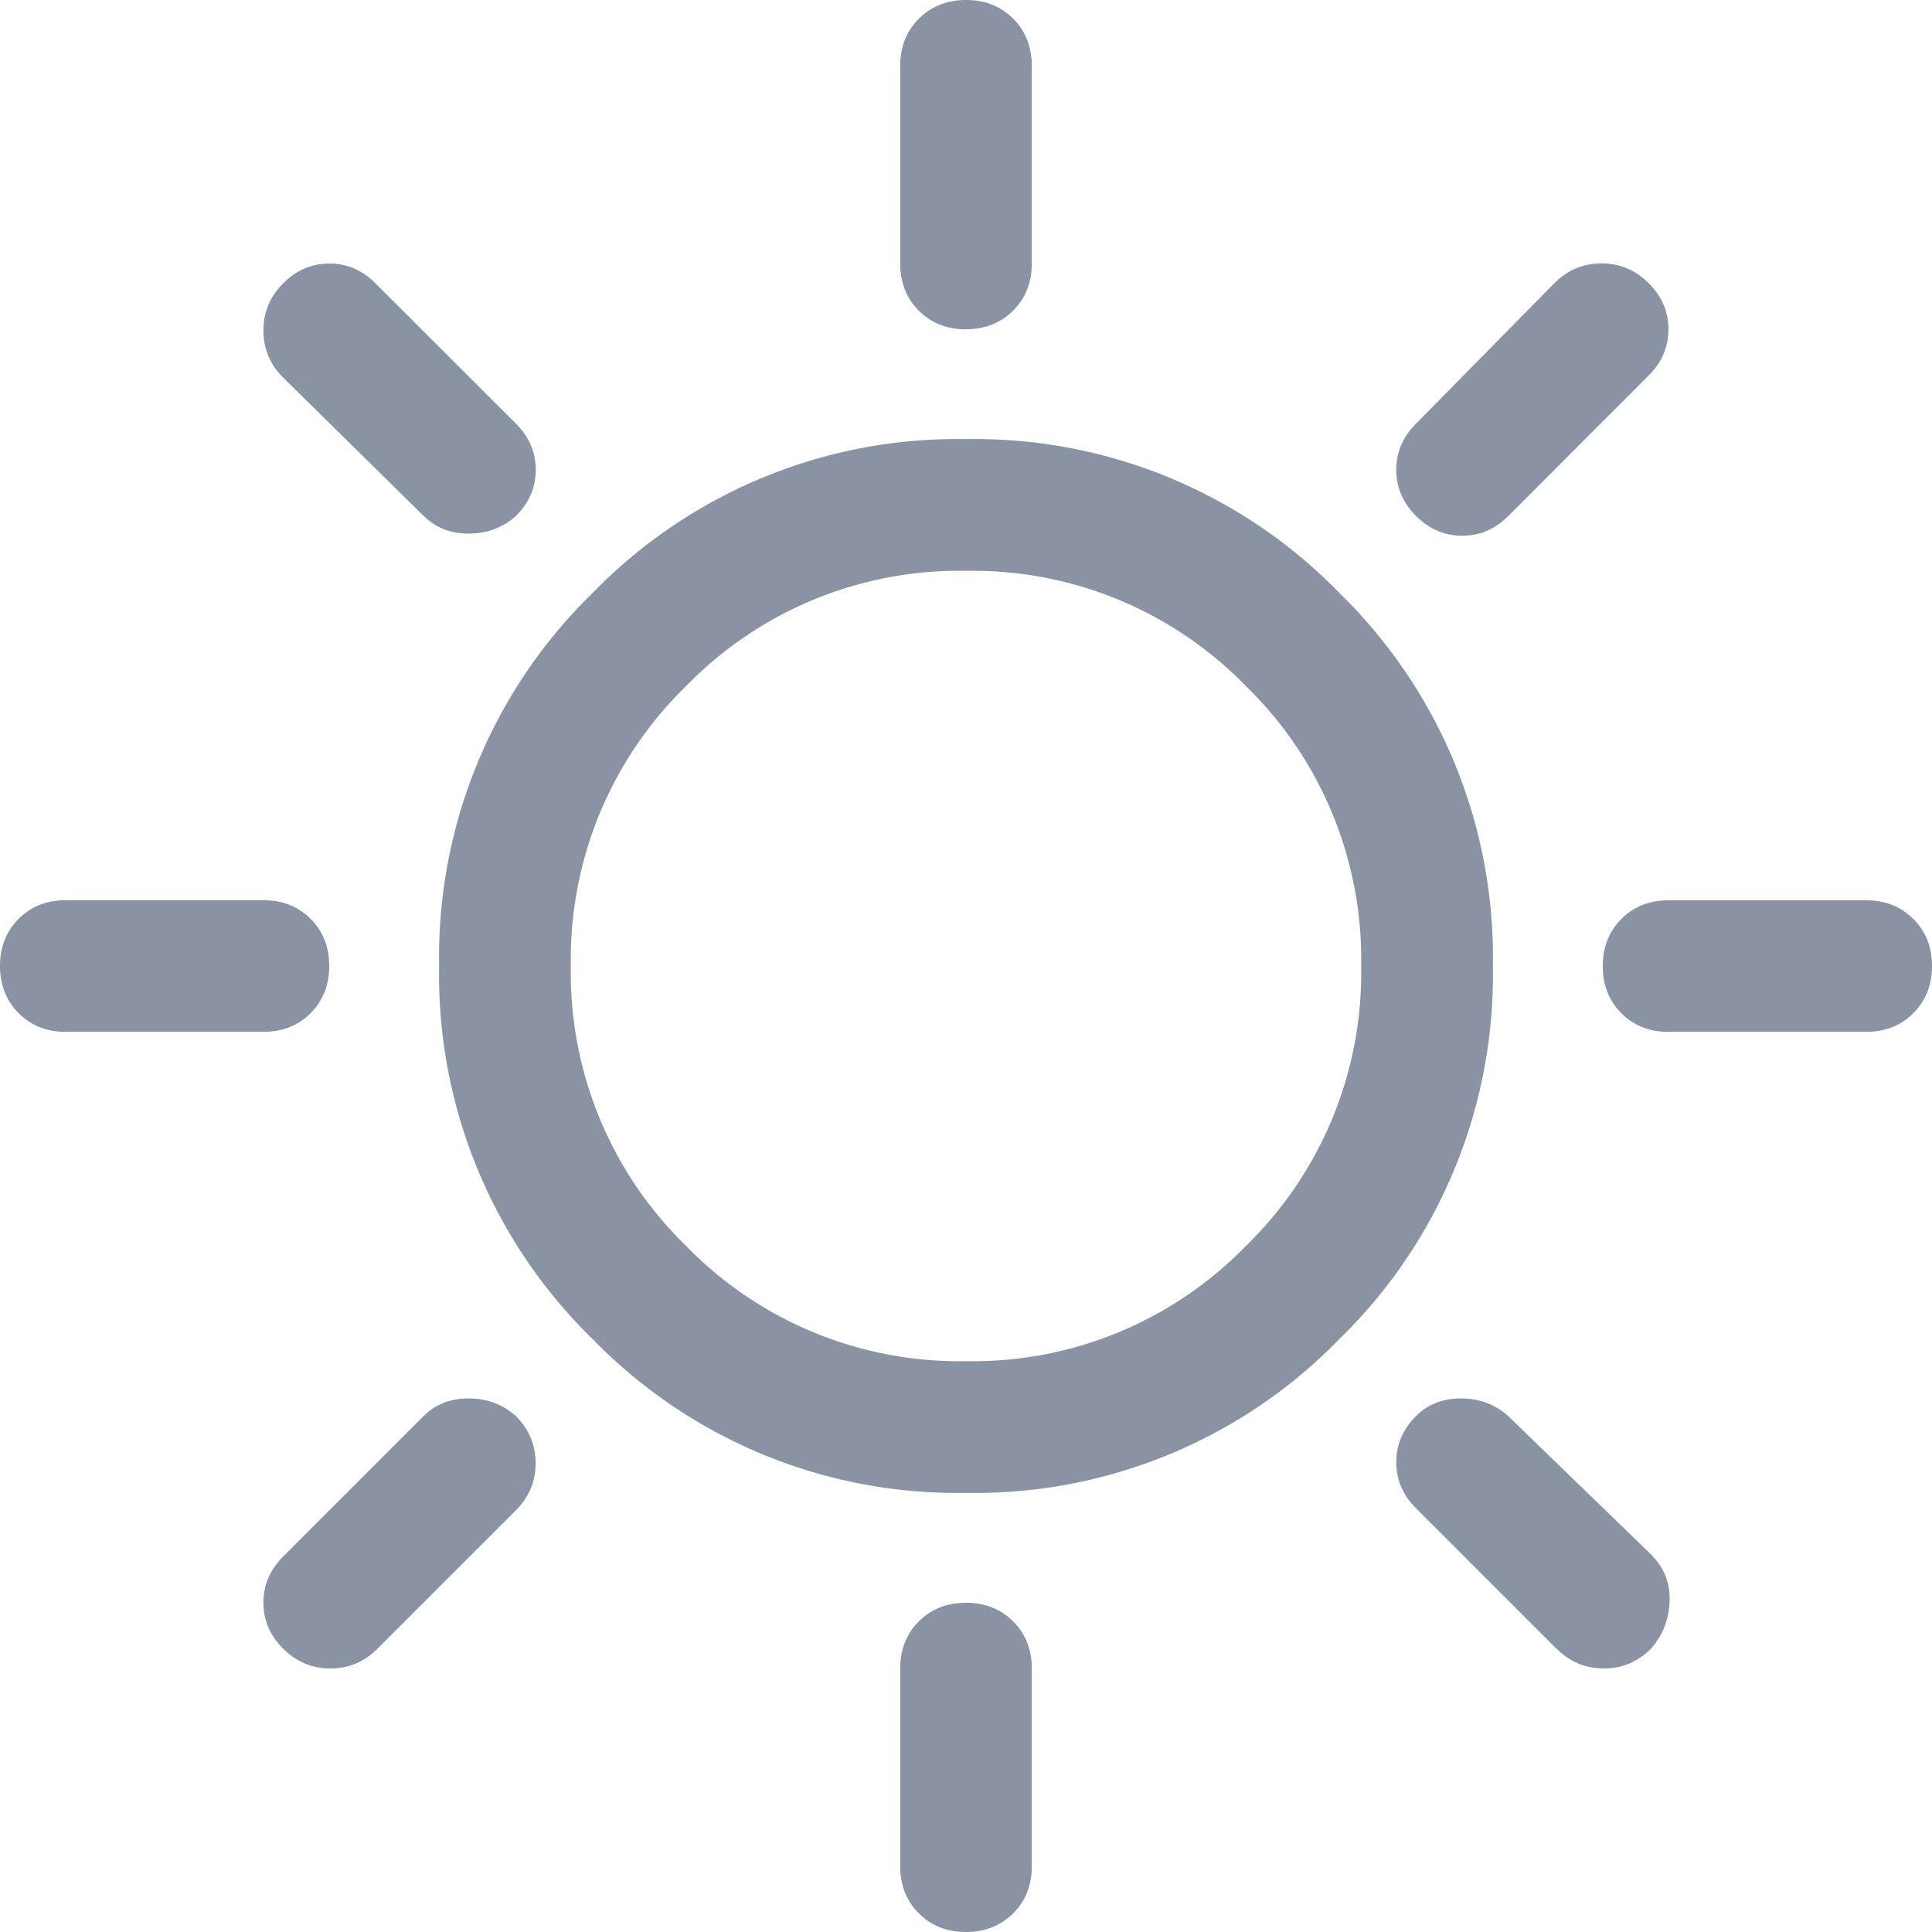
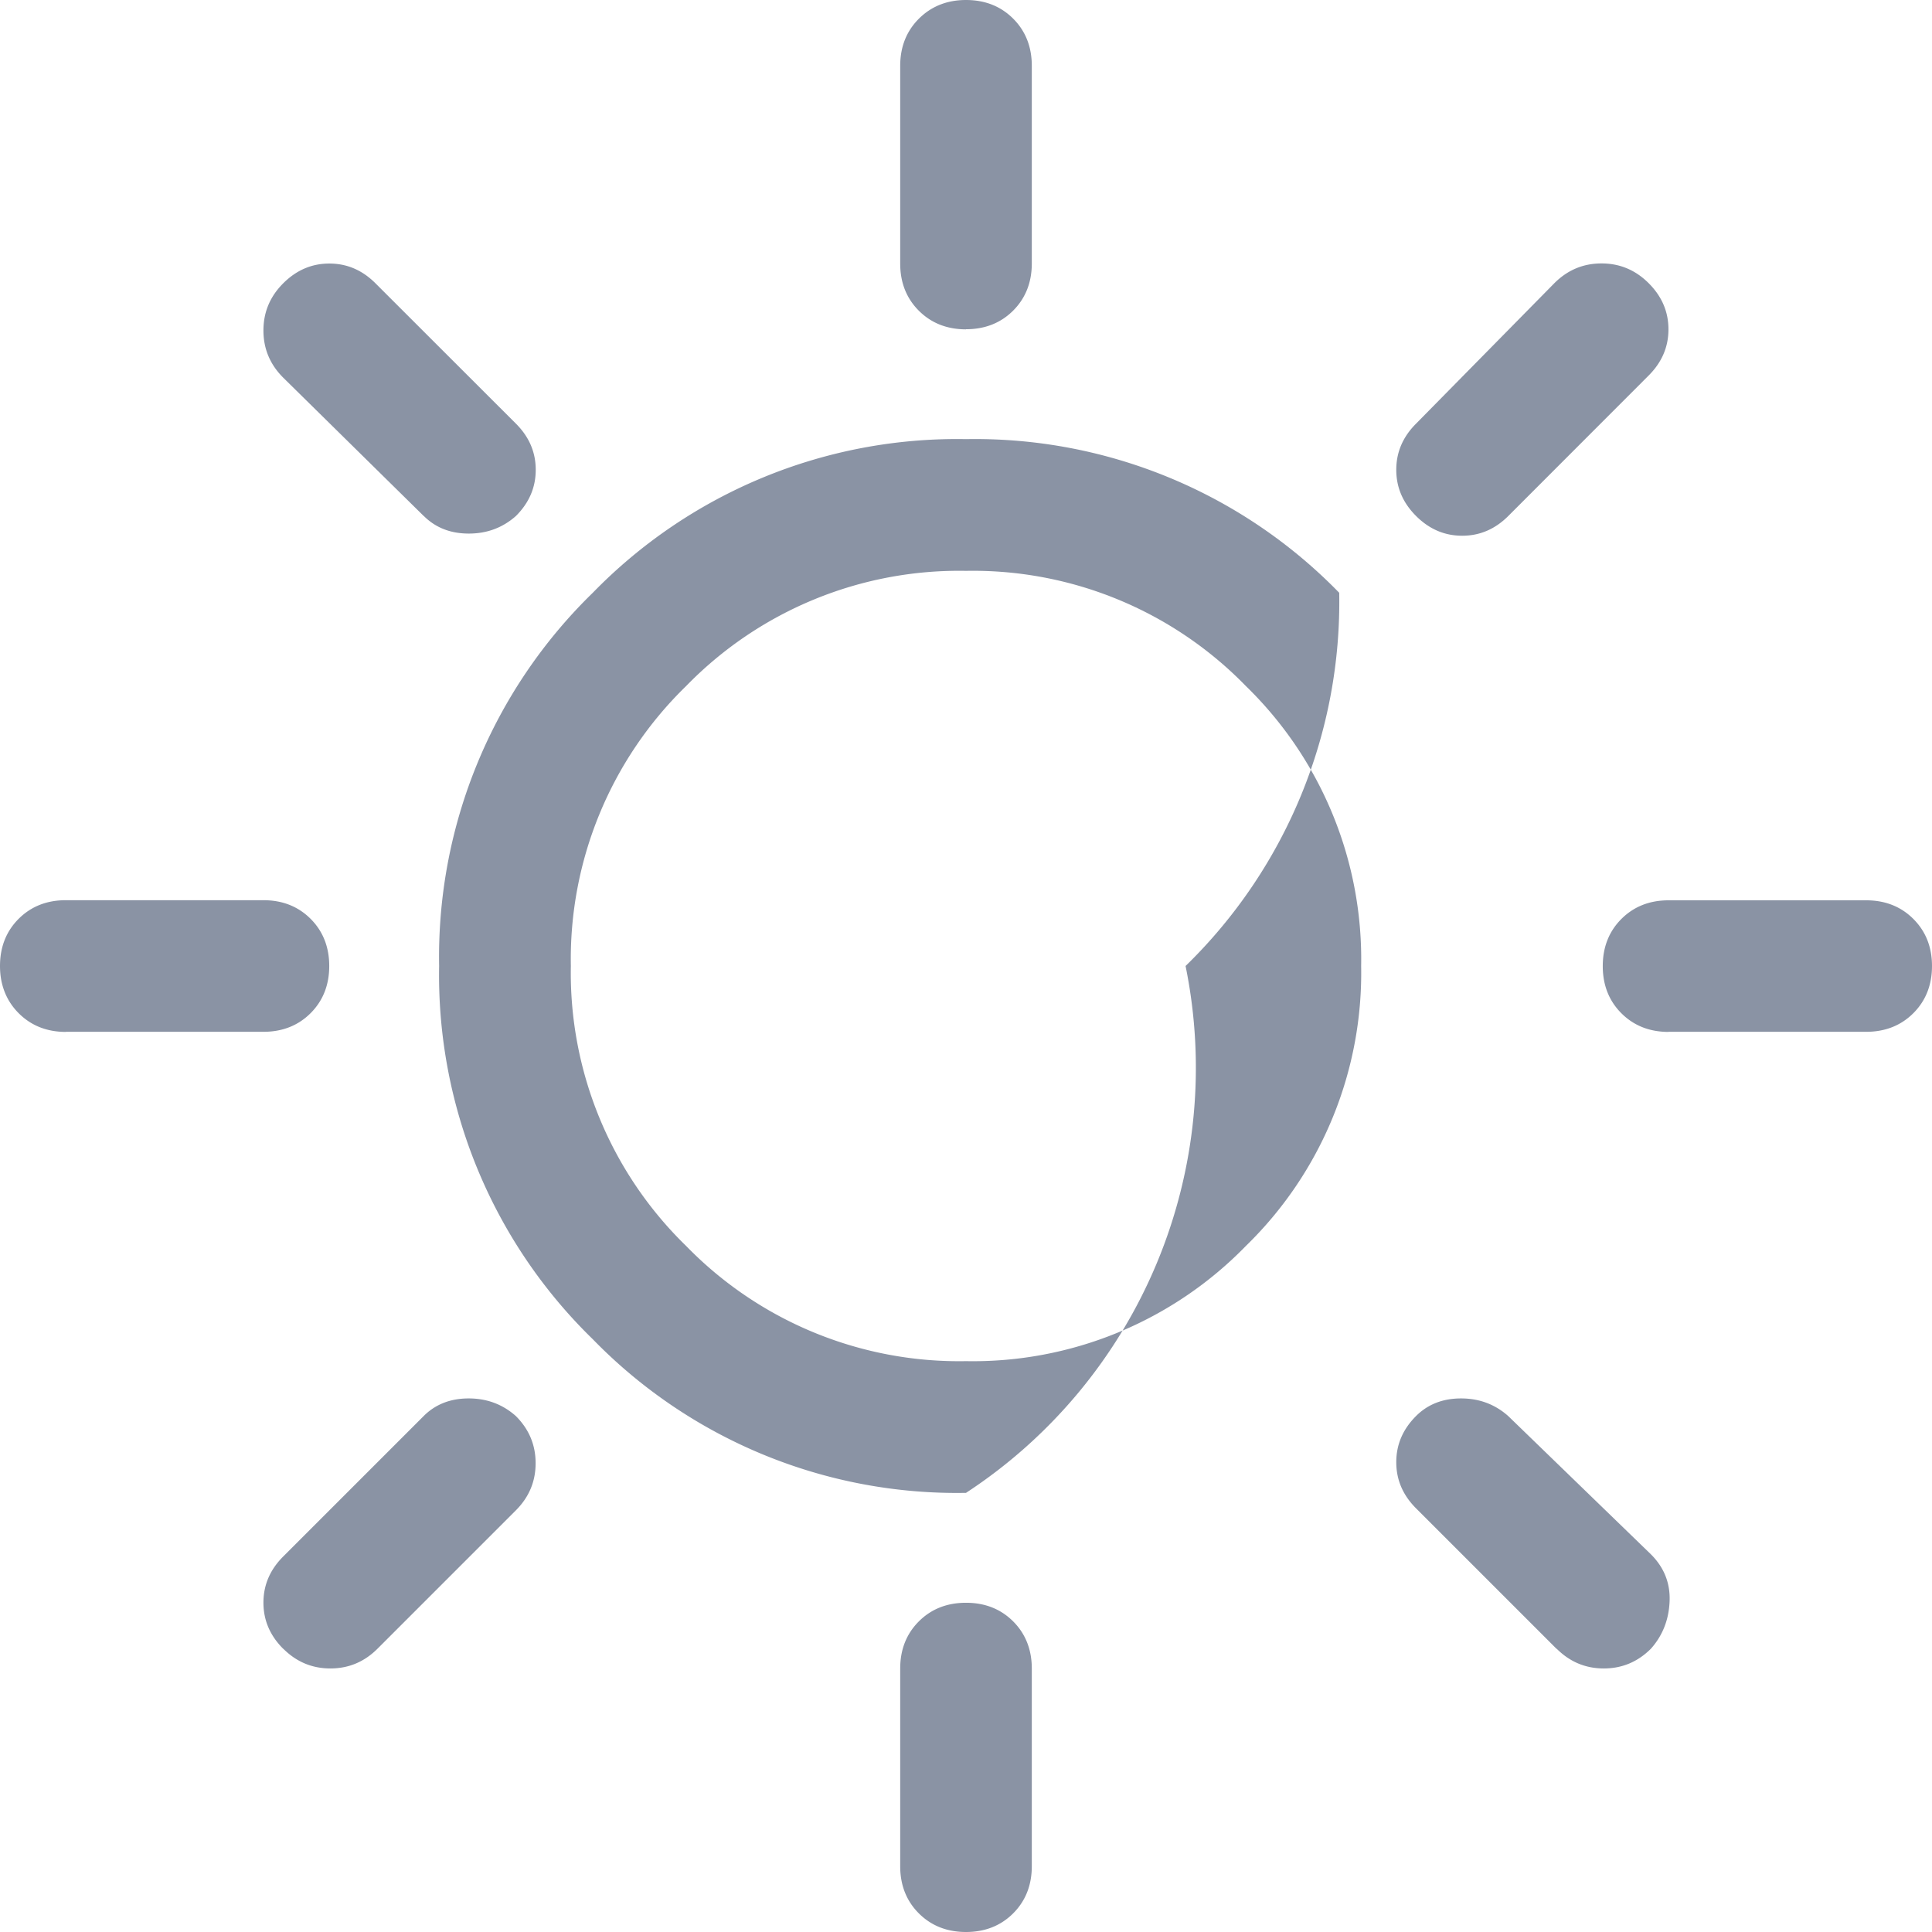
<svg xmlns="http://www.w3.org/2000/svg" width="17" height="17">
-   <path d="M8.5 2.898c-.167 0-.306-.055-.415-.164s-.164-.248-.164-.415V.58c0-.167.055-.306.164-.415S8.333 0 8.5 0s.306.055.415.164.164.248.164.415v1.739c0 .167-.055.306-.164.415s-.248.164-.415.164zm3.96 1.642c-.116-.116-.174-.251-.174-.406s.058-.29.174-.406l1.217-1.236c.116-.116.254-.174.415-.174s.299.058.415.174.174.251.174.406-.058.29-.174.406L13.272 4.54c-.116.116-.251.174-.406.174s-.29-.058-.406-.174zm2.222 4.54c-.167 0-.306-.055-.415-.164s-.164-.248-.164-.415.055-.306.164-.415.248-.164.415-.164h1.739c.167 0 .306.055.415.164S17 8.333 17 8.5s-.055.306-.164.415-.248.164-.415.164h-1.739zM8.5 17c-.167 0-.306-.055-.415-.164s-.164-.248-.164-.415v-1.739c0-.167.055-.306.164-.415s.248-.164.415-.164.306.055.415.164.164.248.164.415v1.739c0 .167-.055.306-.164.415S8.667 17 8.5 17zM3.728 4.54L2.492 3.323c-.116-.116-.174-.254-.174-.415s.058-.299.174-.415.251-.174.406-.174.29.058.406.174L4.54 3.728c.116.116.174.251.174.406s-.058.29-.174.406c-.116.103-.254.155-.415.155s-.293-.052-.396-.155zm9.968 9.968l-1.236-1.236c-.116-.116-.174-.251-.174-.406s.058-.29.174-.406c.103-.103.235-.155.396-.155s.299.052.415.155l1.256 1.217c.116.116.171.254.164.415s-.061.299-.164.415c-.116.116-.254.174-.415.174s-.299-.058-.415-.174h0zM.58 9.08c-.167 0-.306-.055-.415-.164S0 8.667 0 8.5s.055-.306.164-.415.248-.164.415-.164h1.739c.167 0 .306.055.415.164s.164.248.164.415-.055.306-.164.415-.248.164-.415.164H.58zm1.912 5.428c-.116-.116-.174-.251-.174-.406s.058-.29.174-.406l1.236-1.236c.103-.103.235-.155.396-.155s.299.052.415.155c.116.116.174.254.174.415s-.058.299-.174.415l-1.217 1.217c-.116.116-.254.174-.415.174s-.299-.058-.415-.174h0zM8.5 13.136a4.47 4.47 0 0 1-3.284-1.352A4.47 4.47 0 0 1 3.864 8.5a4.47 4.47 0 0 1 1.352-3.284A4.47 4.47 0 0 1 8.5 3.864a4.47 4.47 0 0 1 3.284 1.352A4.47 4.47 0 0 1 13.136 8.5a4.47 4.47 0 0 1-1.352 3.284A4.47 4.47 0 0 1 8.5 13.136zm0-1.159a3.35 3.35 0 0 0 2.463-1.014A3.35 3.35 0 0 0 11.977 8.5a3.35 3.35 0 0 0-1.014-2.463A3.35 3.35 0 0 0 8.5 5.023a3.35 3.35 0 0 0-2.463 1.014A3.35 3.35 0 0 0 5.023 8.5a3.35 3.35 0 0 0 1.014 2.463A3.35 3.35 0 0 0 8.5 11.977z" fill="#8a93a4" />
+   <path d="M8.5 2.898c-.167 0-.306-.055-.415-.164s-.164-.248-.164-.415V.58c0-.167.055-.306.164-.415S8.333 0 8.5 0s.306.055.415.164.164.248.164.415v1.739c0 .167-.055.306-.164.415s-.248.164-.415.164zm3.96 1.642c-.116-.116-.174-.251-.174-.406s.058-.29.174-.406l1.217-1.236c.116-.116.254-.174.415-.174s.299.058.415.174.174.251.174.406-.058.29-.174.406L13.272 4.54c-.116.116-.251.174-.406.174s-.29-.058-.406-.174zm2.222 4.54c-.167 0-.306-.055-.415-.164s-.164-.248-.164-.415.055-.306.164-.415.248-.164.415-.164h1.739c.167 0 .306.055.415.164S17 8.333 17 8.5s-.055.306-.164.415-.248.164-.415.164h-1.739zM8.5 17c-.167 0-.306-.055-.415-.164s-.164-.248-.164-.415v-1.739c0-.167.055-.306.164-.415s.248-.164.415-.164.306.055.415.164.164.248.164.415v1.739c0 .167-.055.306-.164.415S8.667 17 8.5 17zM3.728 4.54L2.492 3.323c-.116-.116-.174-.254-.174-.415s.058-.299.174-.415.251-.174.406-.174.29.058.406.174L4.54 3.728c.116.116.174.251.174.406s-.058.29-.174.406c-.116.103-.254.155-.415.155s-.293-.052-.396-.155zm9.968 9.968l-1.236-1.236c-.116-.116-.174-.251-.174-.406s.058-.29.174-.406c.103-.103.235-.155.396-.155s.299.052.415.155l1.256 1.217c.116.116.171.254.164.415s-.061.299-.164.415c-.116.116-.254.174-.415.174s-.299-.058-.415-.174h0zM.58 9.08c-.167 0-.306-.055-.415-.164S0 8.667 0 8.5s.055-.306.164-.415.248-.164.415-.164h1.739c.167 0 .306.055.415.164s.164.248.164.415-.055.306-.164.415-.248.164-.415.164H.58zm1.912 5.428c-.116-.116-.174-.251-.174-.406s.058-.29.174-.406l1.236-1.236c.103-.103.235-.155.396-.155s.299.052.415.155c.116.116.174.254.174.415s-.058.299-.174.415l-1.217 1.217c-.116.116-.254.174-.415.174s-.299-.058-.415-.174h0zM8.5 13.136a4.47 4.47 0 0 1-3.284-1.352A4.47 4.47 0 0 1 3.864 8.5a4.47 4.47 0 0 1 1.352-3.284A4.47 4.47 0 0 1 8.5 3.864a4.47 4.47 0 0 1 3.284 1.352a4.47 4.47 0 0 1-1.352 3.284A4.47 4.47 0 0 1 8.5 13.136zm0-1.159a3.35 3.35 0 0 0 2.463-1.014A3.35 3.35 0 0 0 11.977 8.5a3.35 3.35 0 0 0-1.014-2.463A3.35 3.35 0 0 0 8.5 5.023a3.35 3.35 0 0 0-2.463 1.014A3.35 3.35 0 0 0 5.023 8.5a3.35 3.35 0 0 0 1.014 2.463A3.35 3.35 0 0 0 8.5 11.977z" fill="#8a93a4" />
</svg>